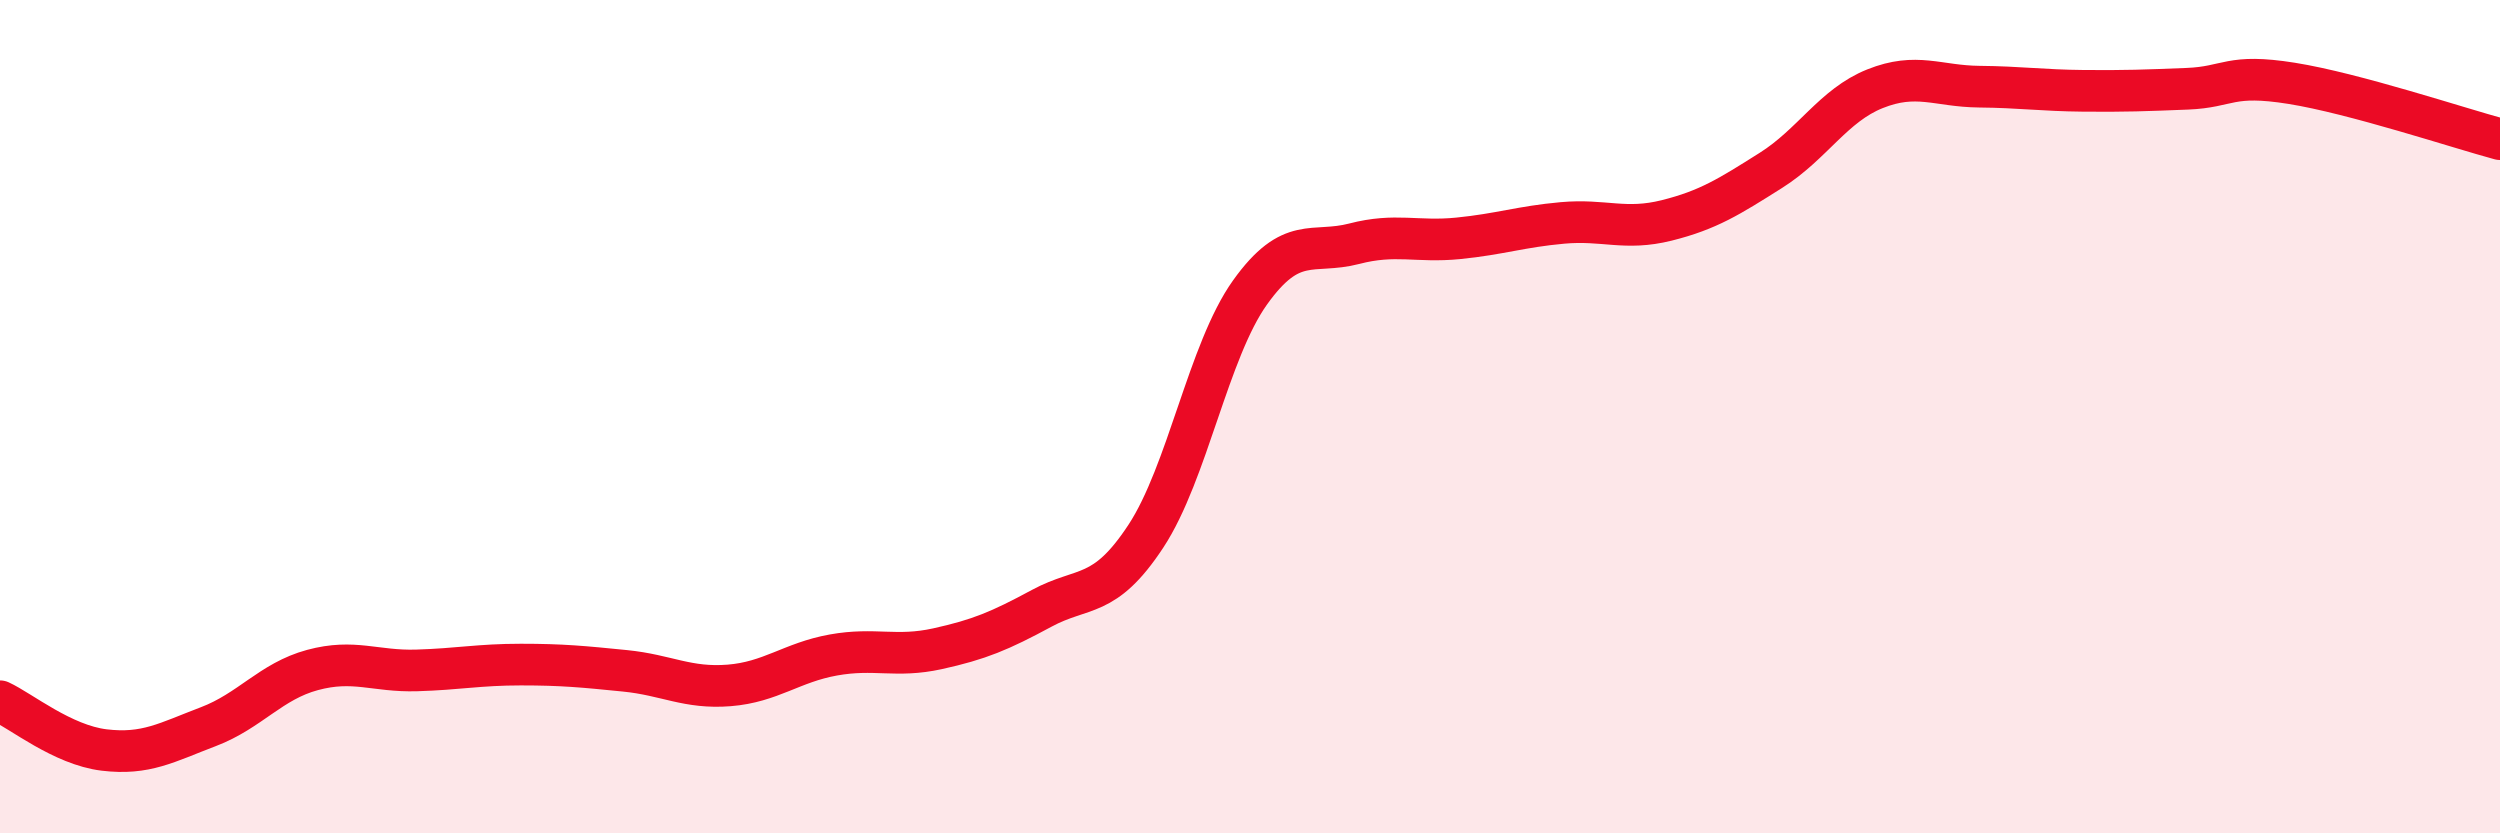
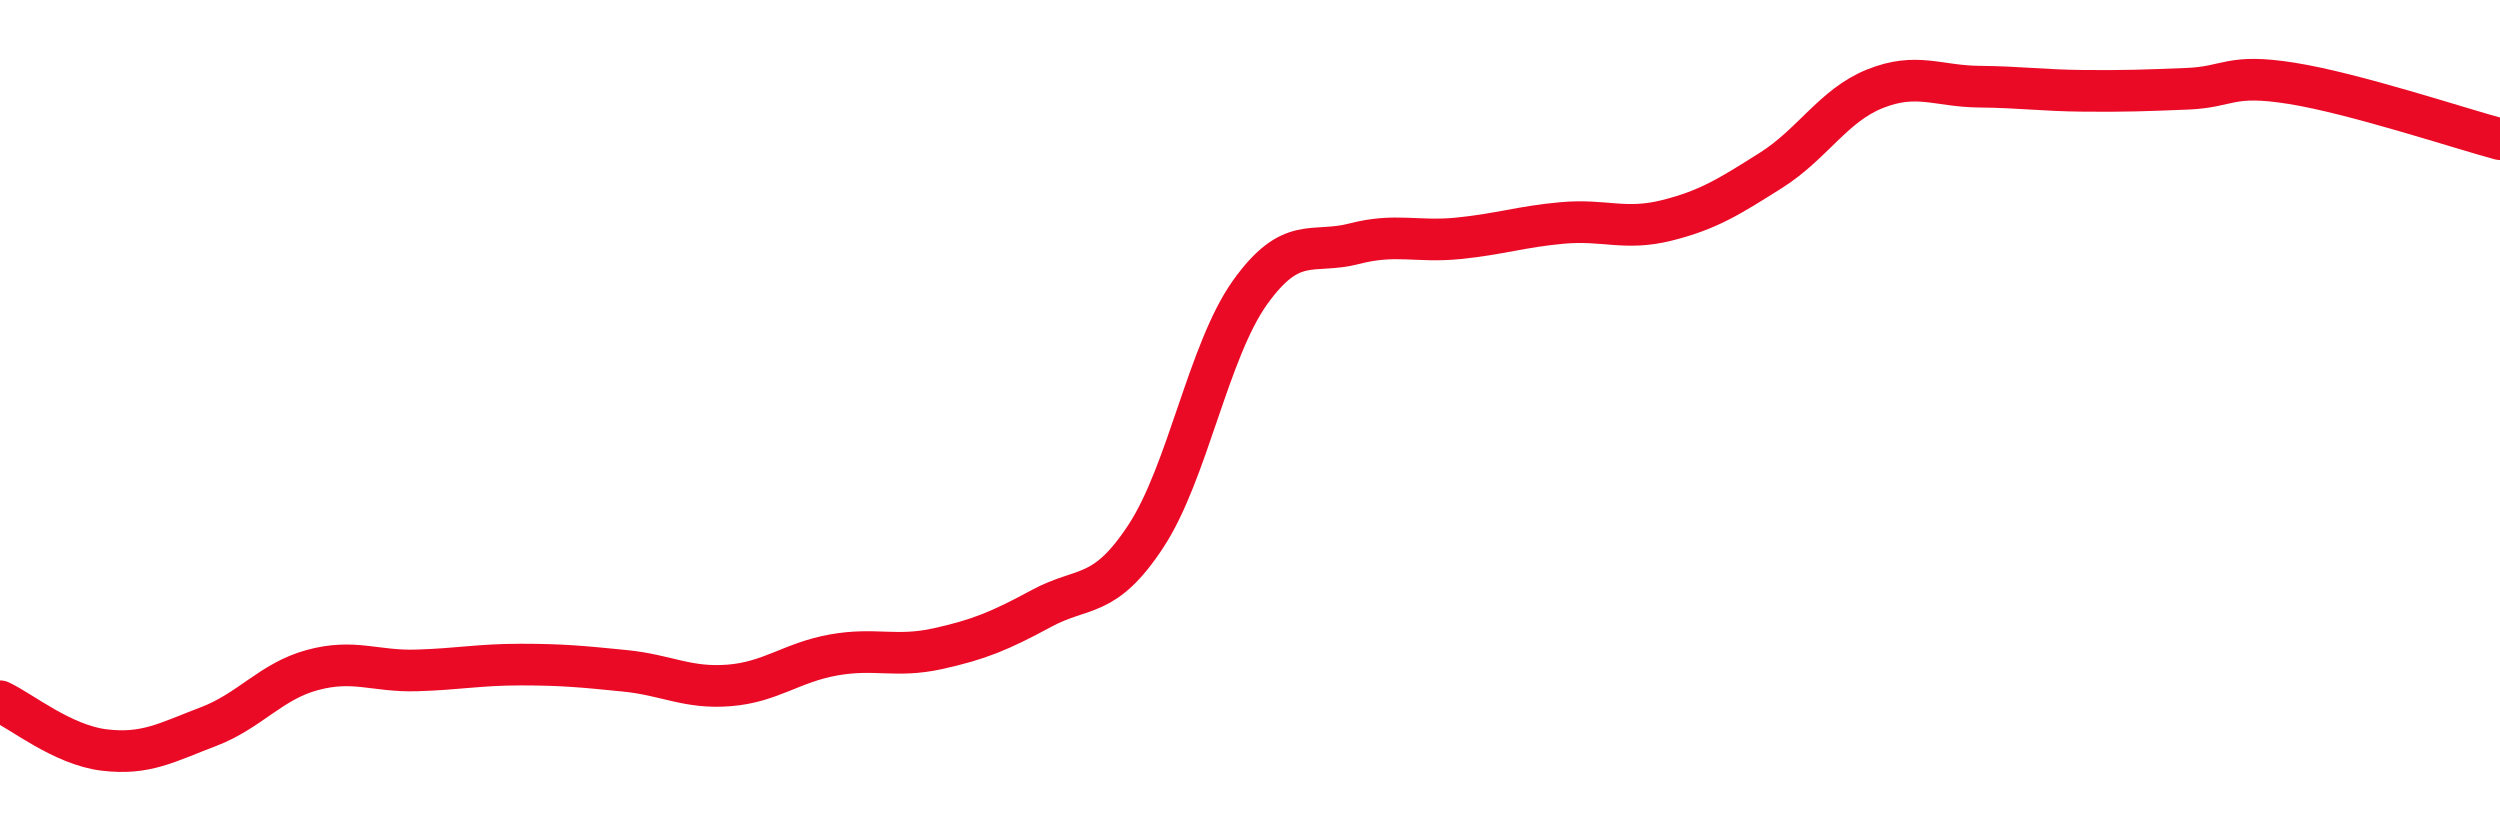
<svg xmlns="http://www.w3.org/2000/svg" width="60" height="20" viewBox="0 0 60 20">
-   <path d="M 0,16.83 C 0.5,17.06 1.5,17.88 2.5,18 C 3.5,18.12 4,17.82 5,17.44 C 6,17.06 6.5,16.35 7.5,16.08 C 8.5,15.81 9,16.12 10,16.09 C 11,16.06 11.5,15.95 12.5,15.95 C 13.5,15.95 14,16 15,16.1 C 16,16.2 16.5,16.53 17.5,16.45 C 18.5,16.37 19,15.9 20,15.72 C 21,15.54 21.5,15.79 22.5,15.57 C 23.5,15.35 24,15.14 25,14.6 C 26,14.06 26.5,14.39 27.5,12.87 C 28.5,11.35 29,8.42 30,7.02 C 31,5.62 31.5,6.11 32.5,5.85 C 33.5,5.59 34,5.82 35,5.72 C 36,5.62 36.5,5.44 37.5,5.35 C 38.5,5.26 39,5.54 40,5.29 C 41,5.04 41.5,4.72 42.5,4.09 C 43.5,3.46 44,2.53 45,2.13 C 46,1.73 46.5,2.07 47.5,2.08 C 48.5,2.09 49,2.17 50,2.18 C 51,2.19 51.5,2.17 52.5,2.13 C 53.5,2.09 53.5,1.76 55,2 C 56.5,2.24 59,3.07 60,3.34L60 20L0 20Z" fill="#EB0A25" opacity="0.1" stroke-linecap="round" stroke-linejoin="round" />
  <path d="M 0,16.83 C 0.5,17.06 1.5,17.88 2.5,18 C 3.5,18.12 4,17.82 5,17.44 C 6,17.06 6.5,16.35 7.5,16.08 C 8.5,15.81 9,16.12 10,16.09 C 11,16.06 11.5,15.95 12.5,15.95 C 13.5,15.95 14,16 15,16.1 C 16,16.2 16.5,16.53 17.5,16.45 C 18.5,16.37 19,15.9 20,15.72 C 21,15.54 21.5,15.79 22.5,15.57 C 23.5,15.35 24,15.14 25,14.6 C 26,14.06 26.5,14.39 27.5,12.87 C 28.5,11.35 29,8.42 30,7.02 C 31,5.62 31.5,6.11 32.5,5.85 C 33.5,5.59 34,5.82 35,5.72 C 36,5.62 36.5,5.44 37.5,5.35 C 38.5,5.26 39,5.54 40,5.29 C 41,5.04 41.5,4.72 42.5,4.09 C 43.5,3.46 44,2.53 45,2.13 C 46,1.73 46.5,2.07 47.5,2.08 C 48.5,2.09 49,2.17 50,2.18 C 51,2.19 51.5,2.17 52.5,2.13 C 53.5,2.09 53.5,1.76 55,2 C 56.5,2.24 59,3.07 60,3.34" stroke="#EB0A25" stroke-width="1" fill="none" stroke-linecap="round" stroke-linejoin="round" />
</svg>